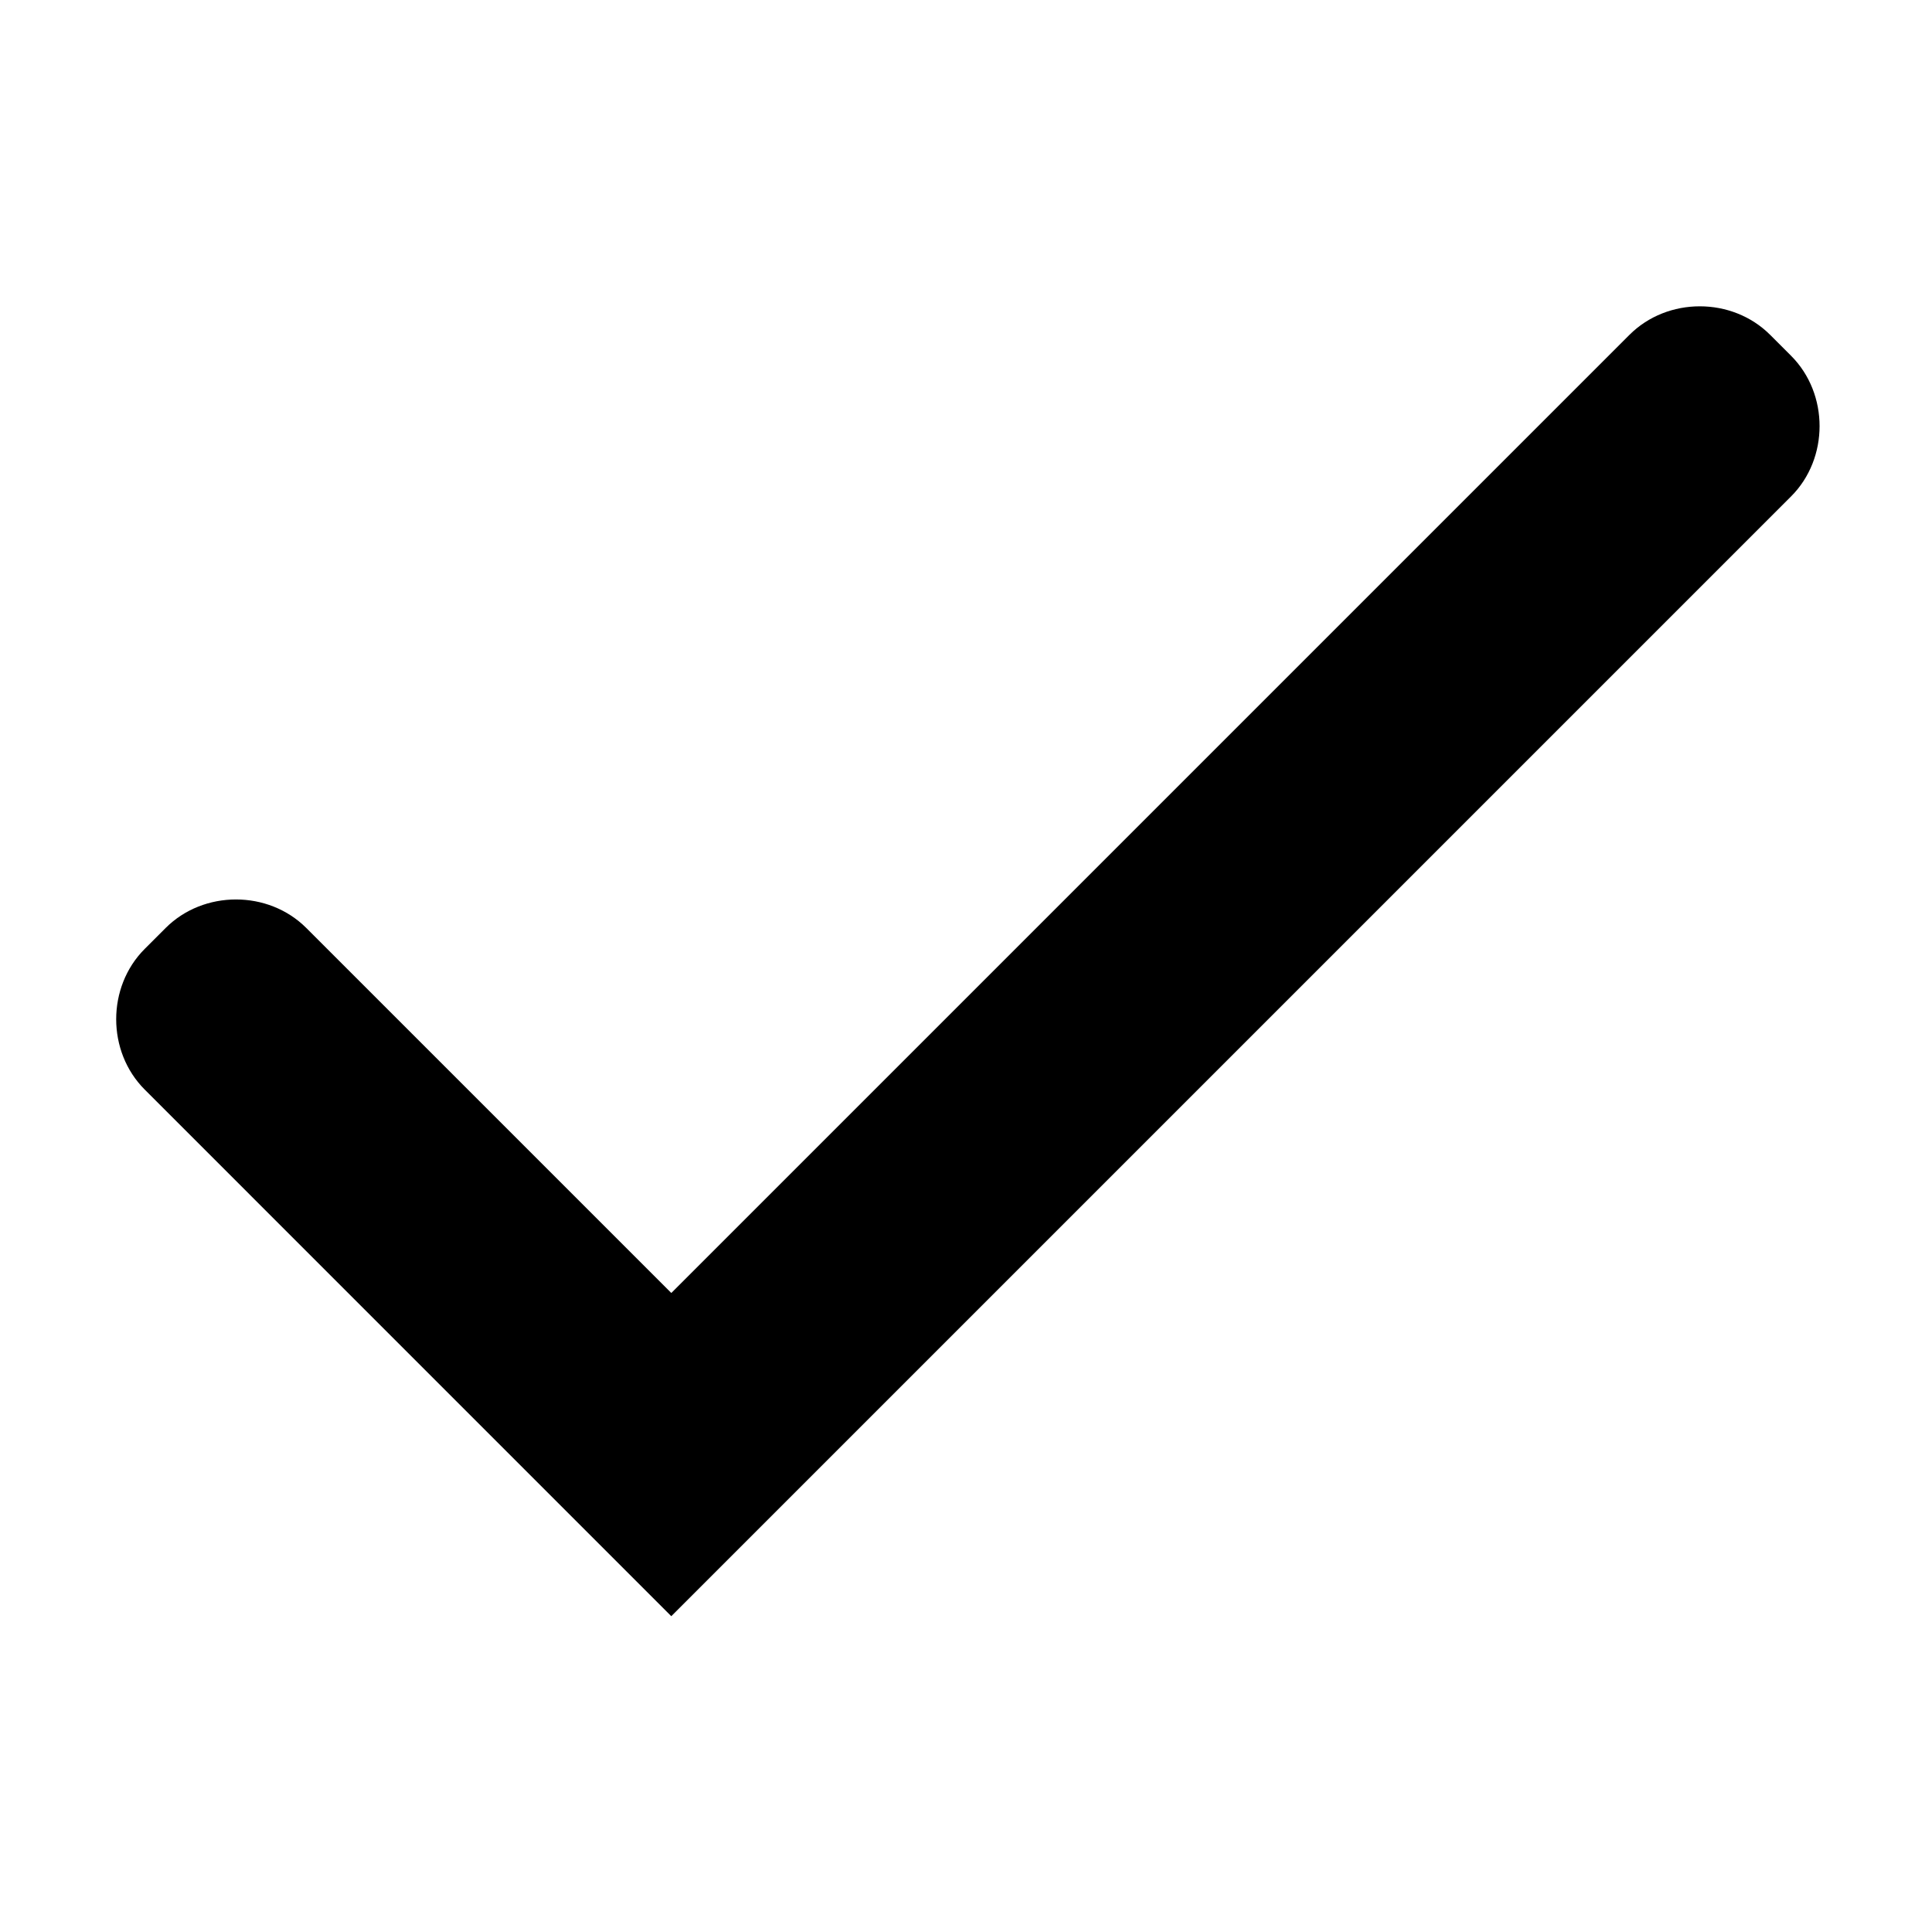
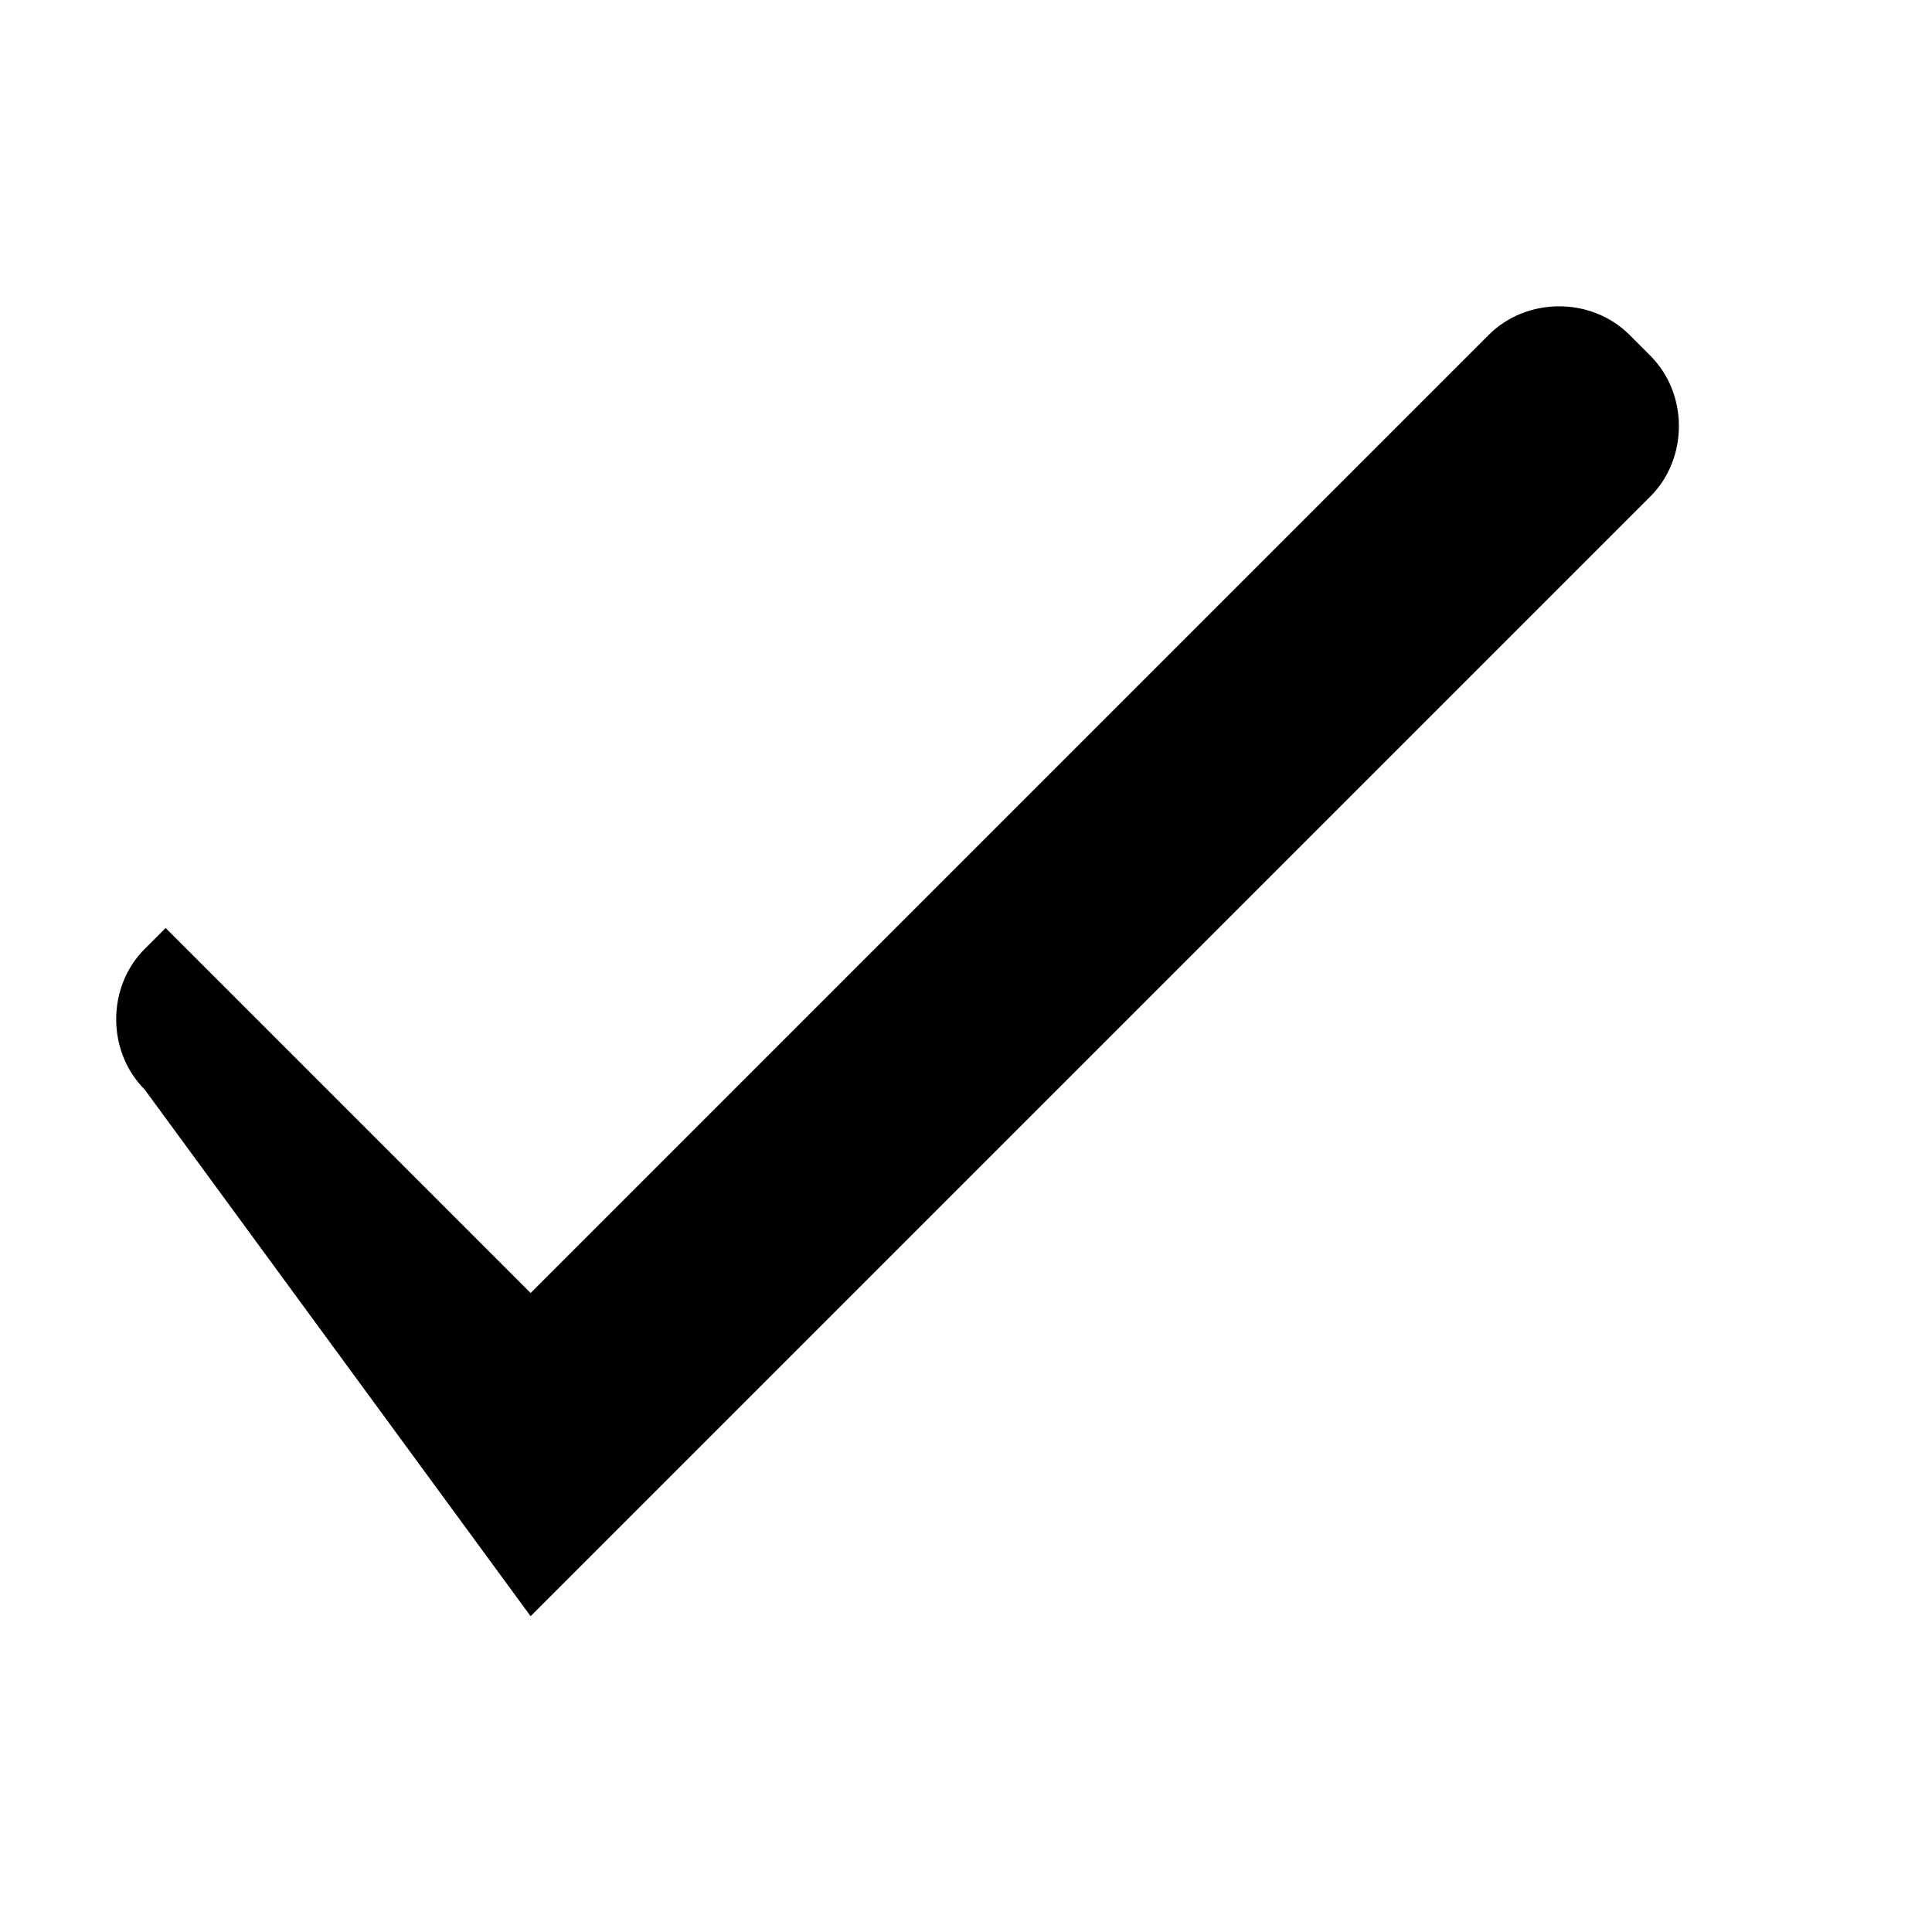
<svg xmlns="http://www.w3.org/2000/svg" fill="#000000" width="800px" height="800px" version="1.1" viewBox="144 144 512 512">
-   <path d="m182.35 432.75c-10.078-10.078-10.078-27.207 0-37.281l5.543-5.543c10.078-10.078 27.207-10.078 37.281 0l96.73 96.73 253.92-253.92c10.078-10.078 27.207-10.078 37.281 0l5.543 5.543c10.078 10.078 10.078 27.207 0 37.281l-296.75 296.75z" />
+   <path d="m182.35 432.75c-10.078-10.078-10.078-27.207 0-37.281l5.543-5.543l96.73 96.73 253.92-253.92c10.078-10.078 27.207-10.078 37.281 0l5.543 5.543c10.078 10.078 10.078 27.207 0 37.281l-296.75 296.75z" />
</svg>